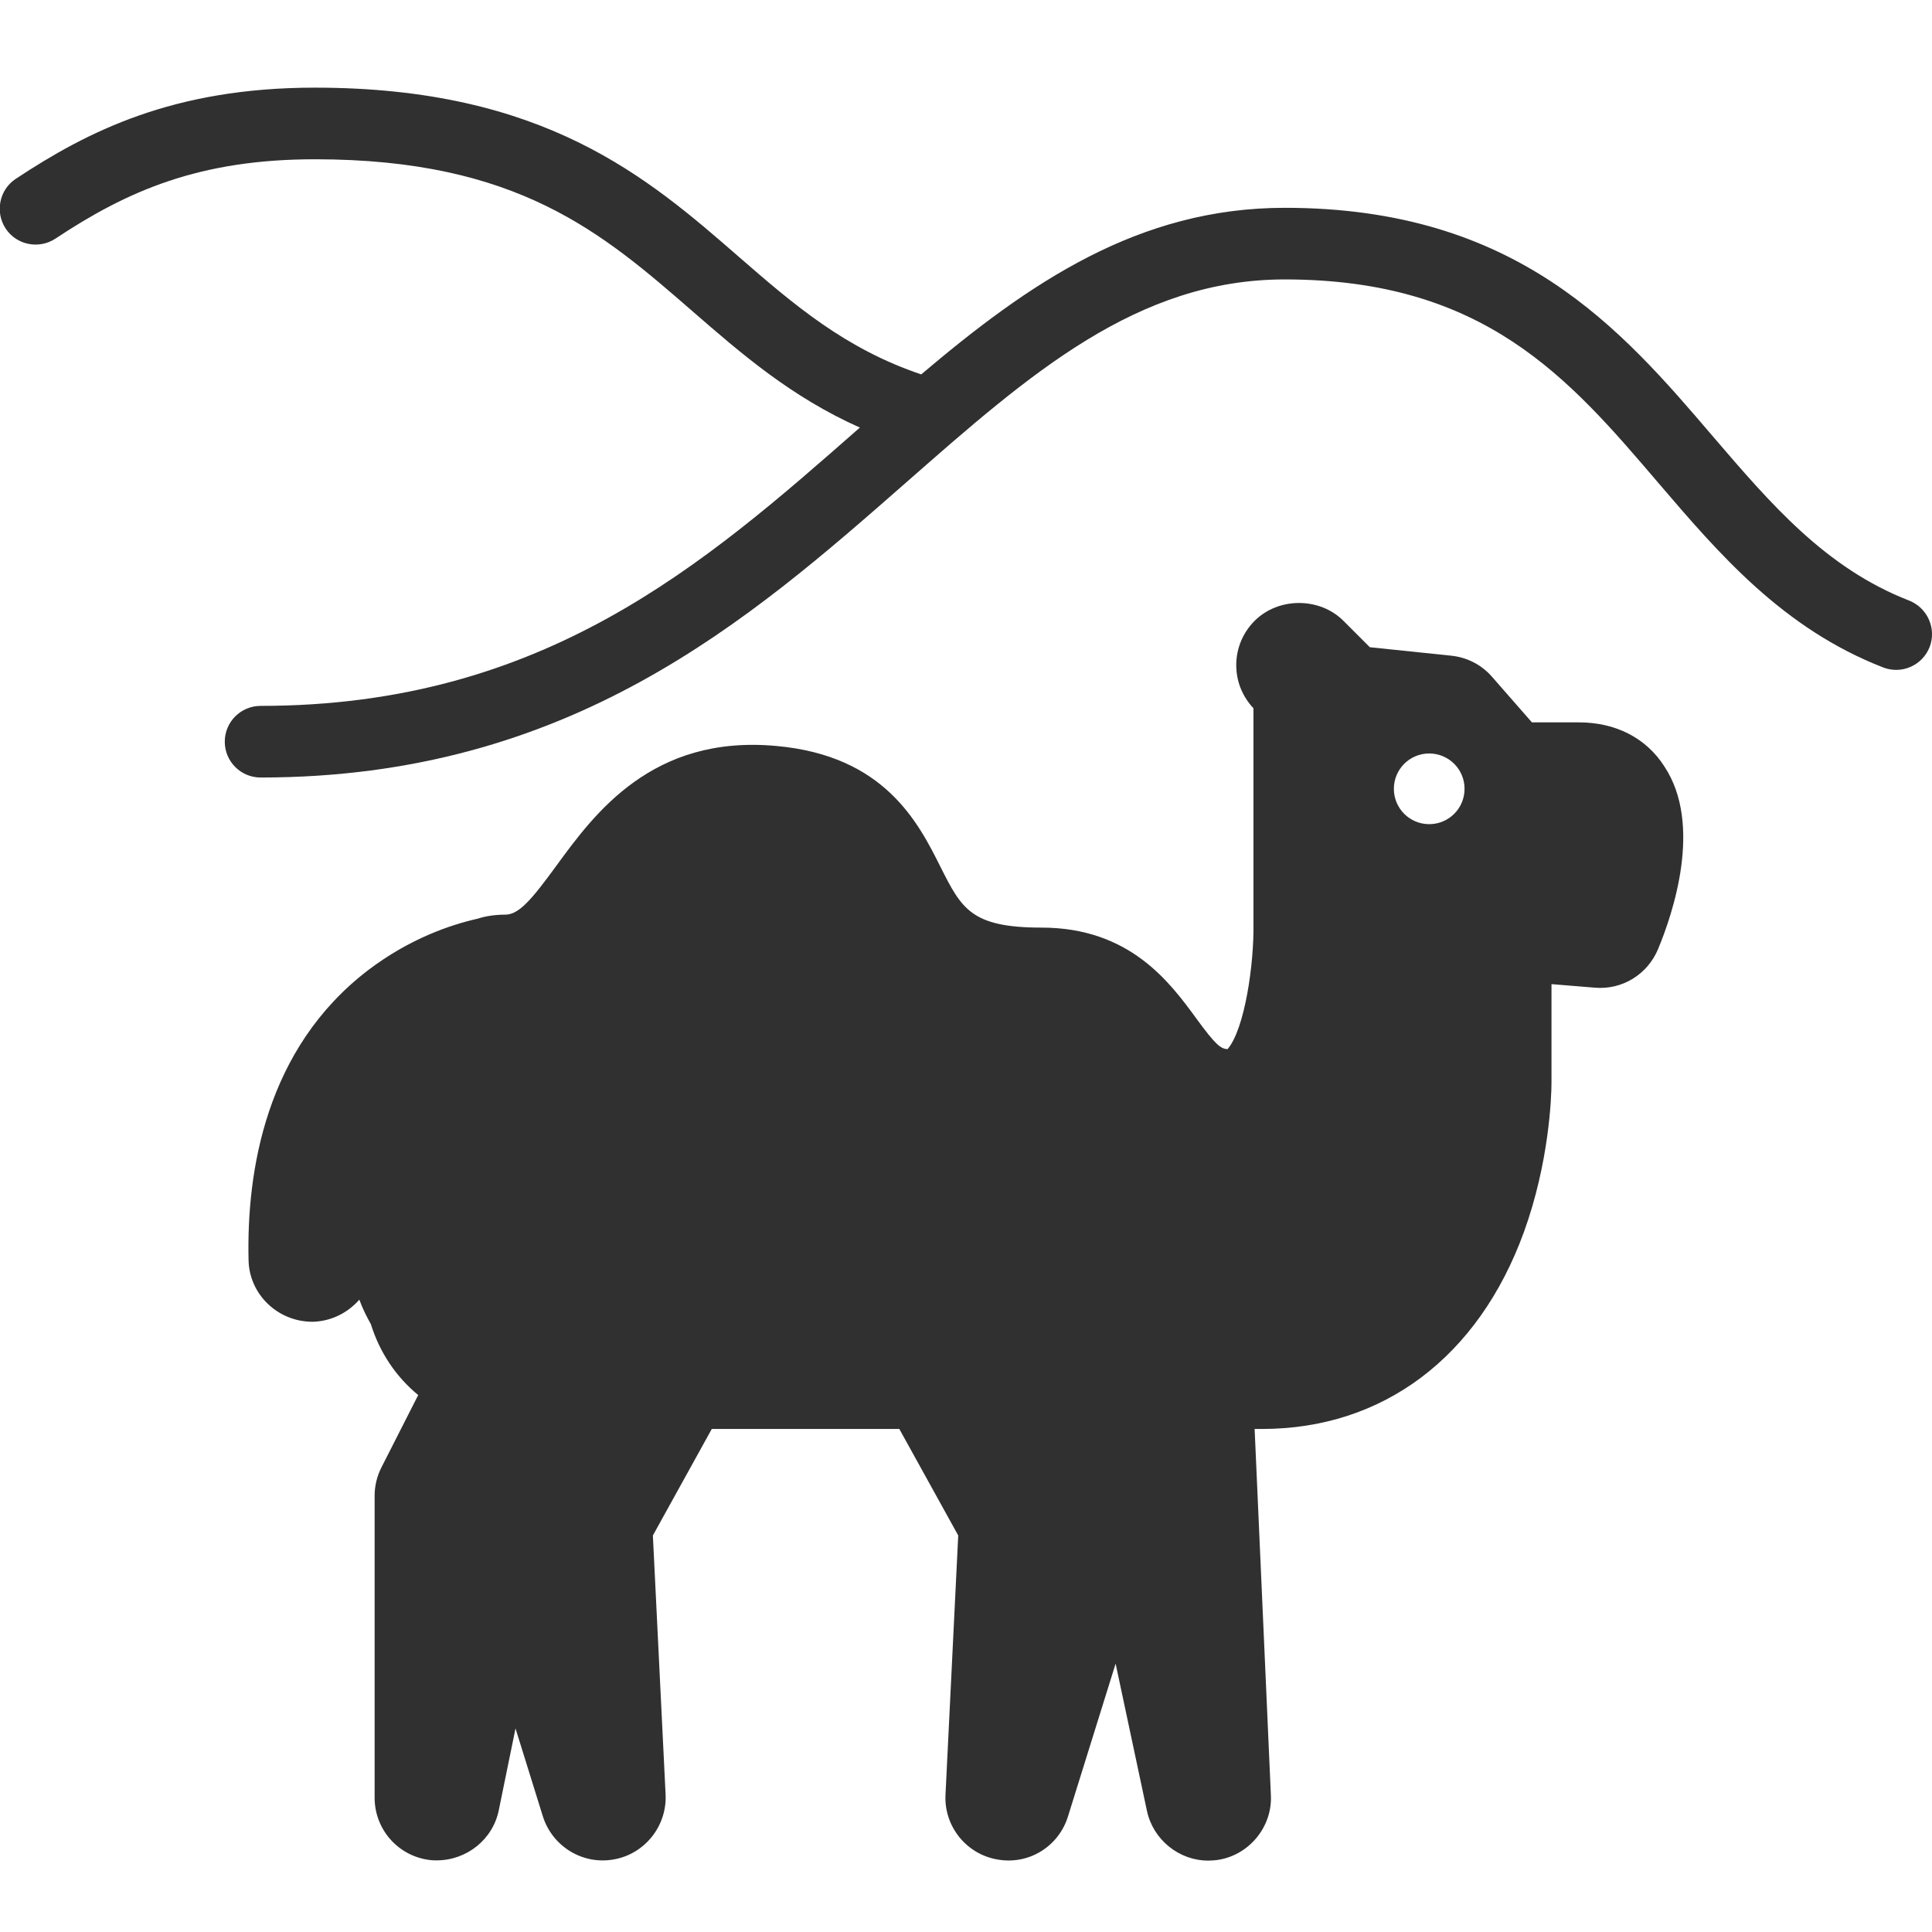
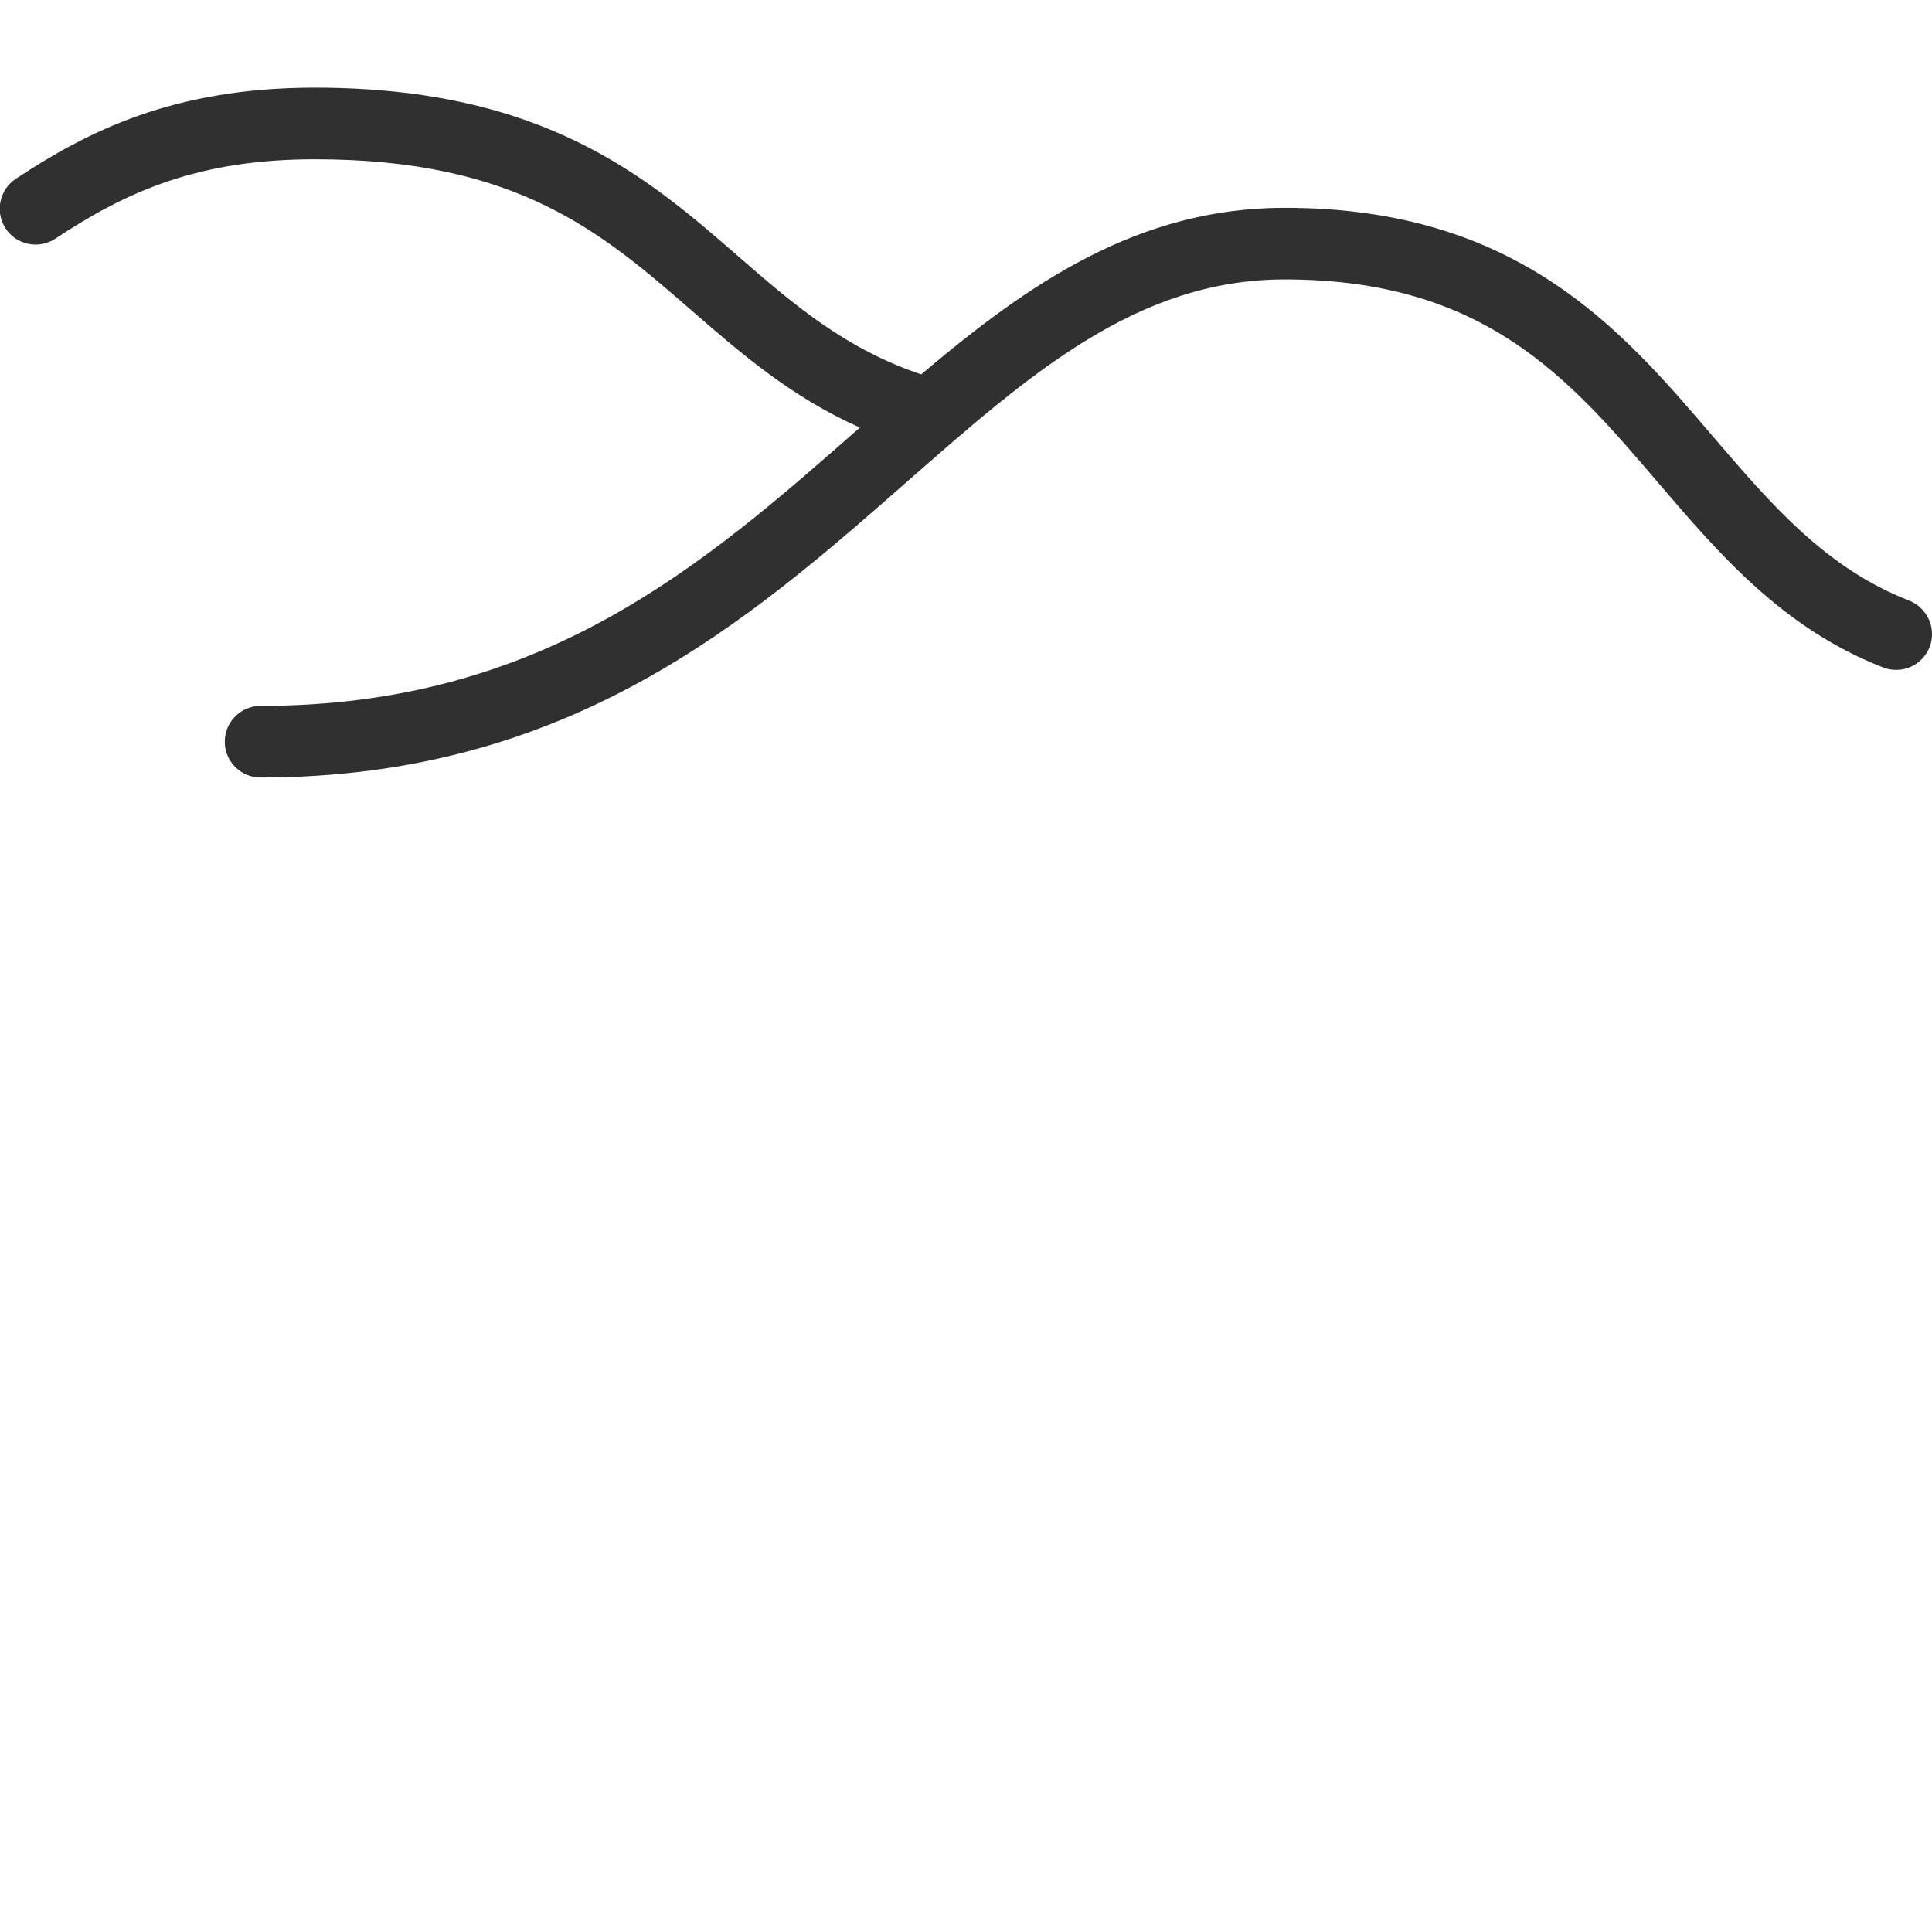
<svg xmlns="http://www.w3.org/2000/svg" version="1.1" id="レイヤー_1" x="0px" y="0px" viewBox="0 0 82 82" style="enable-background:new 0 0 82 82;" xml:space="preserve">
  <style type="text/css">
	.st0{fill:#FFFFFF;}
	.st1{fill:#303030;}
</style>
  <rect id="長方形_956_00000047027166696208483700000016750501557128155533_" x="0" class="st0" width="82" height="82" />
  <g>
-     <path class="st1" d="M67.02,30.66h-2l-1.69-1.93c-0.44-0.51-1.06-0.83-1.73-0.9l-3.46-0.36l-1.12-1.12c-1.01-1.01-2.76-1.01-3.77,0   c-0.5,0.5-0.78,1.17-0.78,1.88c0,0.69,0.26,1.33,0.73,1.83l0,9.15c0.03,1.69-0.37,4.48-1.1,5.32c-0.29-0.02-0.5-0.17-1.33-1.31   c-1.12-1.53-2.82-3.85-6.57-3.85c-2.99,0-3.39-0.81-4.28-2.57c-0.94-1.88-2.37-4.73-6.98-5.14c-5.26-0.48-7.71,2.87-9.33,5.09   c-1.03,1.41-1.58,2.07-2.16,2.07c-0.42,0-0.84,0.06-1.17,0.17c-1.16,0.26-2.9,0.85-4.66,2.19c-4.34,3.32-5.16,8.52-5.07,12.31   c0.03,1.44,1.23,2.61,2.72,2.61c0.71-0.02,1.37-0.31,1.87-0.82c0.04-0.04,0.08-0.08,0.11-0.12c0.14,0.38,0.31,0.72,0.49,1.04   c0.37,1.19,1.06,2.23,2.01,3.01l-1.56,3.07c-0.19,0.37-0.29,0.79-0.29,1.2V76.3c0,1.37,1.03,2.51,2.39,2.65   c0.08,0.01,0.17,0.01,0.24,0.01c1.28,0,2.39-0.89,2.64-2.13l0.71-3.47l1.16,3.73c0.4,1.27,1.68,2.07,3.01,1.83   c1.32-0.23,2.26-1.42,2.2-2.75l-0.54-11l2.5-4.52h7.96l2.5,4.52l-0.54,11c-0.07,1.34,0.88,2.52,2.19,2.75   c1.35,0.25,2.62-0.56,3.01-1.83l2.02-6.48l1.33,6.25c0.26,1.22,1.36,2.11,2.6,2.11c0.11,0,0.23-0.01,0.34-0.02   c1.36-0.17,2.39-1.39,2.32-2.76l-0.69-15.54h0.31c5.14,0,9.19-3.05,11.12-8.36c1.07-2.95,1.17-5.73,1.17-6.35v-4.17l1.84,0.15   c1.16,0.1,2.23-0.56,2.68-1.63c0.63-1.51,1.91-5.29,0.27-7.76C69.87,31.32,68.57,30.66,67.02,30.66z M60.66,34.98   c-0.83,0-1.5-0.67-1.5-1.5c0-0.83,0.67-1.5,1.5-1.5c0.83,0,1.5,0.67,1.5,1.5C62.16,34.31,61.49,34.98,60.66,34.98z" />
    <path class="st1" d="M81.03,25.49c-3.55-1.38-5.87-4.1-8.34-6.98c-3.88-4.54-8.29-9.69-18.16-9.69c-6.22,0-10.86,3.2-15.43,7.07   c-3.22-1.08-5.42-2.97-7.73-4.98c-3.87-3.37-8.26-7.19-18.01-7.19c-6.01,0-9.65,1.86-12.69,3.87c-0.7,0.46-0.89,1.41-0.43,2.11   c0.46,0.7,1.41,0.89,2.11,0.43C5.41,8.1,8.45,6.76,13.37,6.76c8.61,0,12.2,3.13,16.01,6.44c2.07,1.8,4.2,3.65,7.12,4.95   c-0.01,0.01-0.02,0.02-0.03,0.02c-6.6,5.8-13.42,11.79-25.41,11.79c-0.84,0-1.52,0.68-1.52,1.52c0,0.84,0.68,1.52,1.52,1.52   c13.13,0,20.72-6.66,27.42-12.54c5.25-4.61,9.79-8.6,16.05-8.6c8.48,0,12.06,4.19,15.85,8.63c2.6,3.04,5.29,6.18,9.55,7.84   c0.78,0.3,1.66-0.08,1.97-0.87C82.2,26.68,81.81,25.8,81.03,25.49z" />
  </g>
</svg>